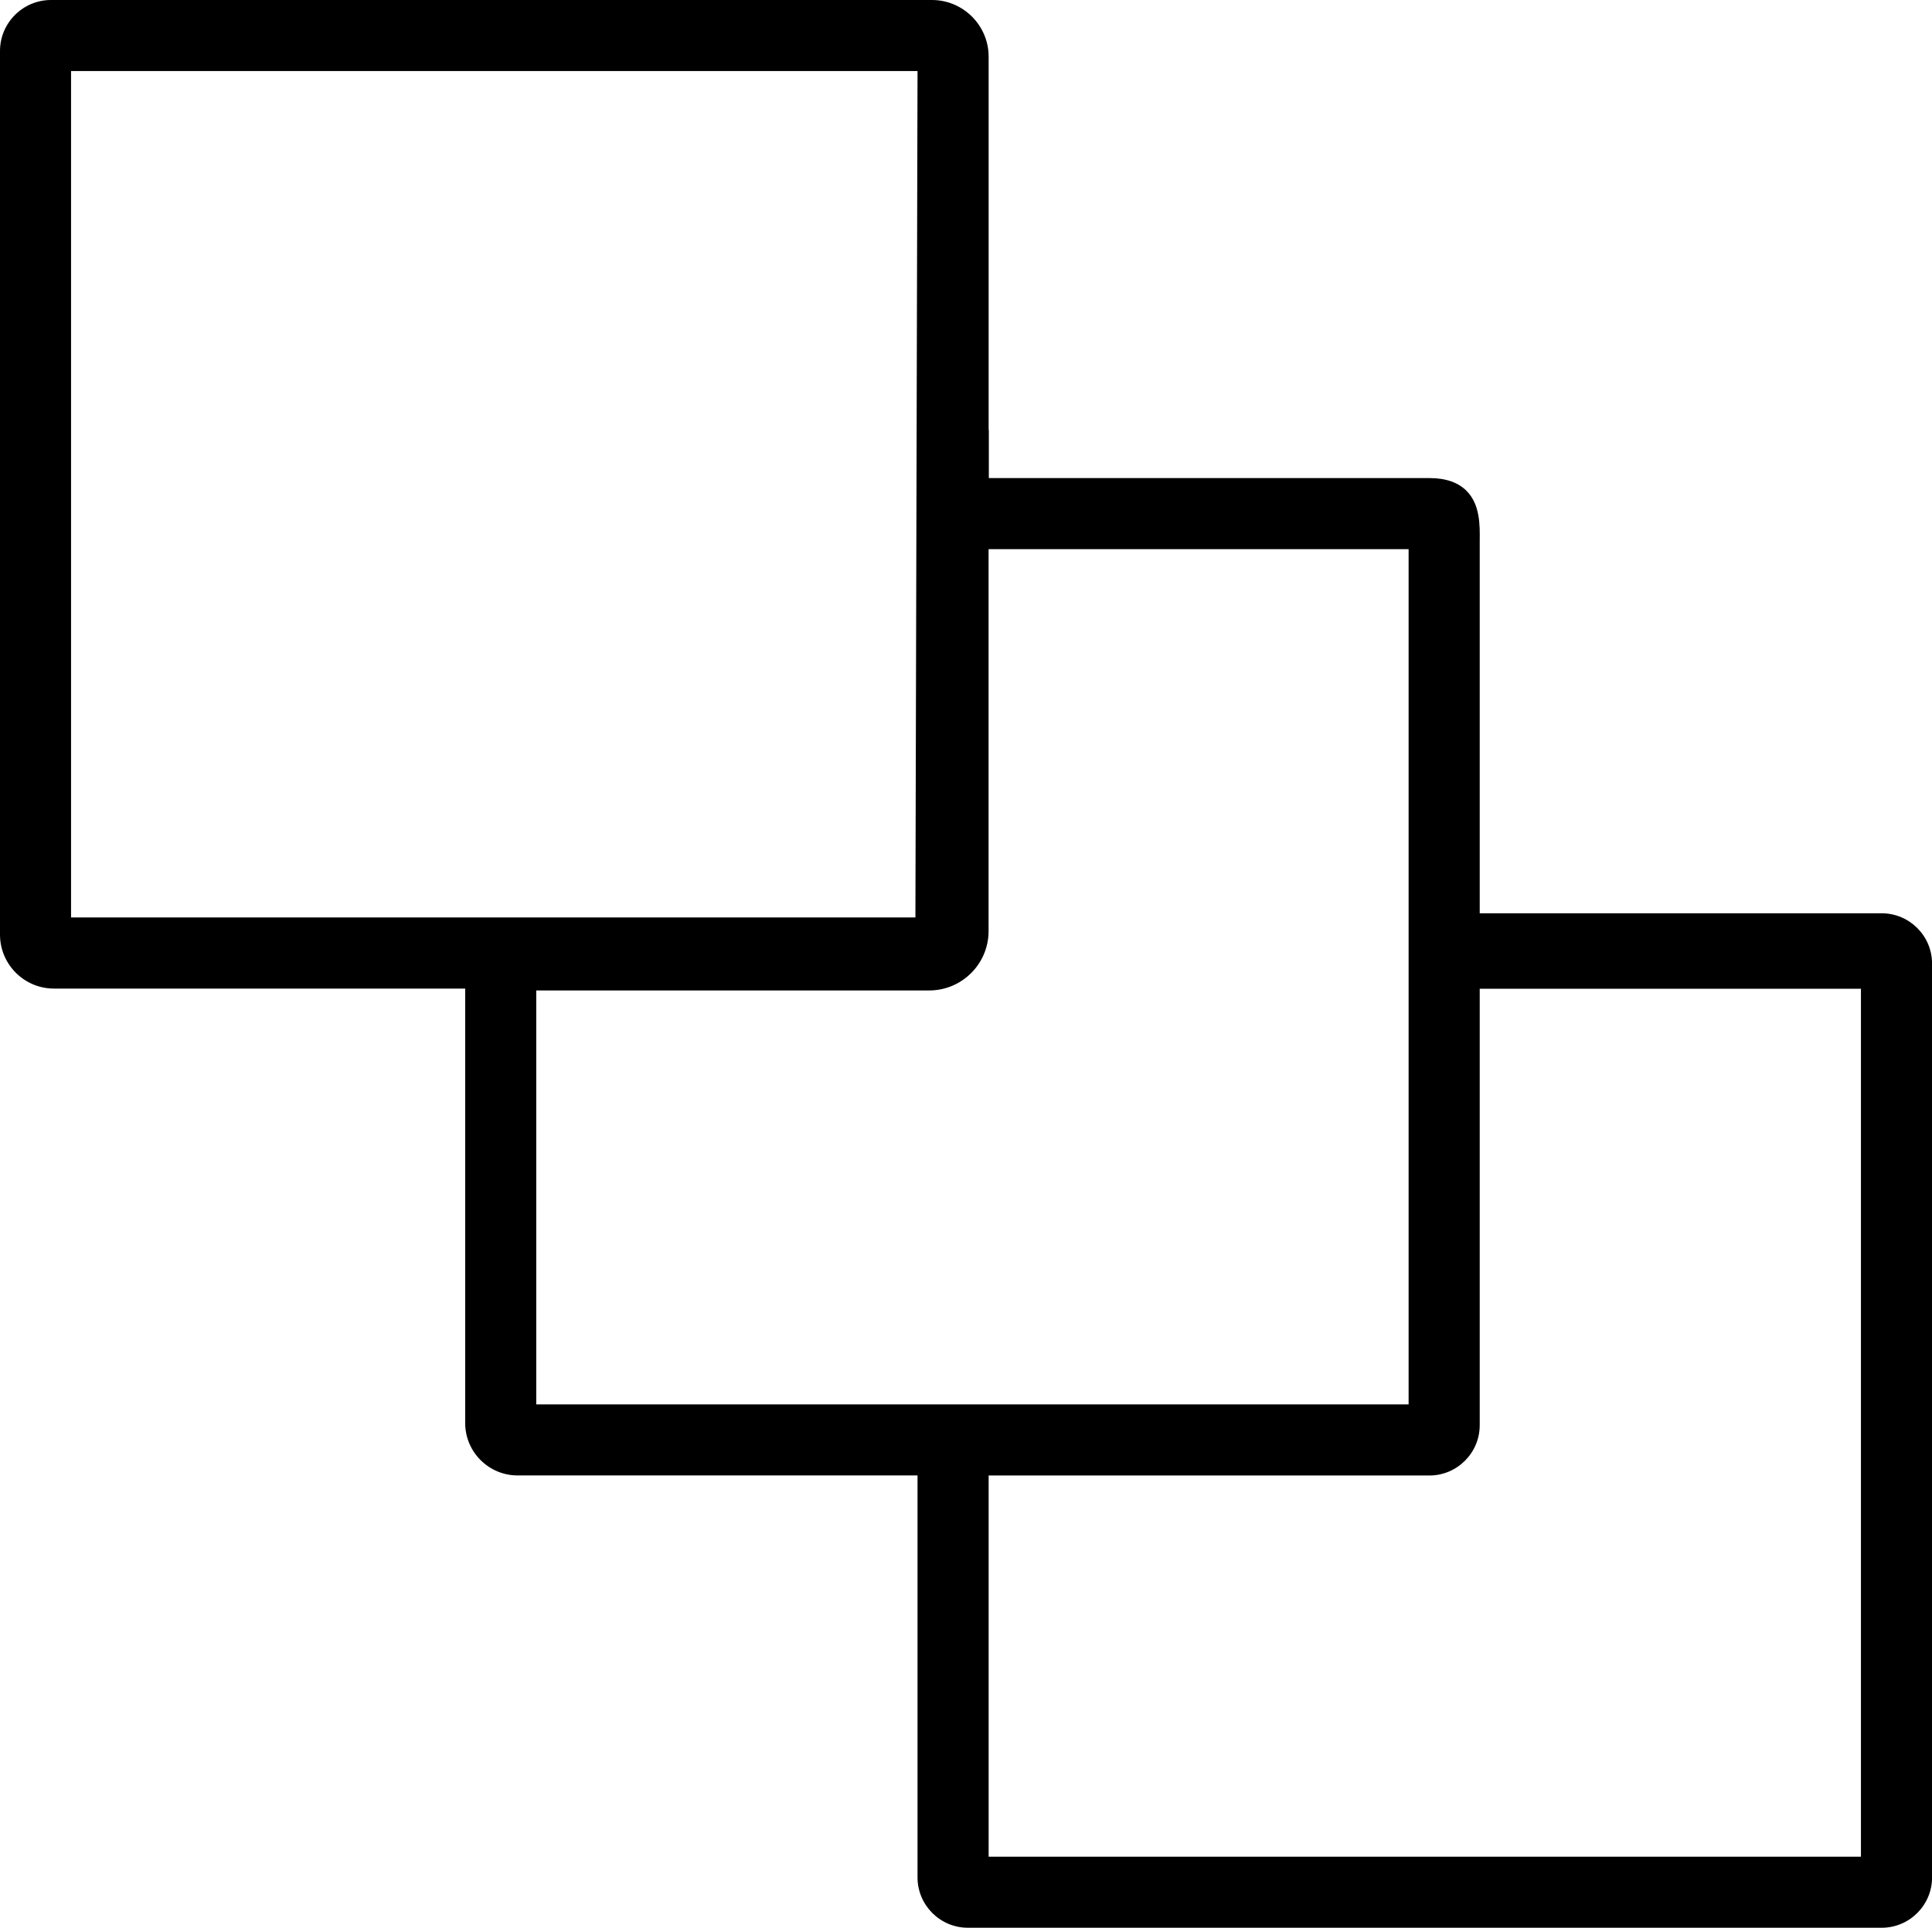
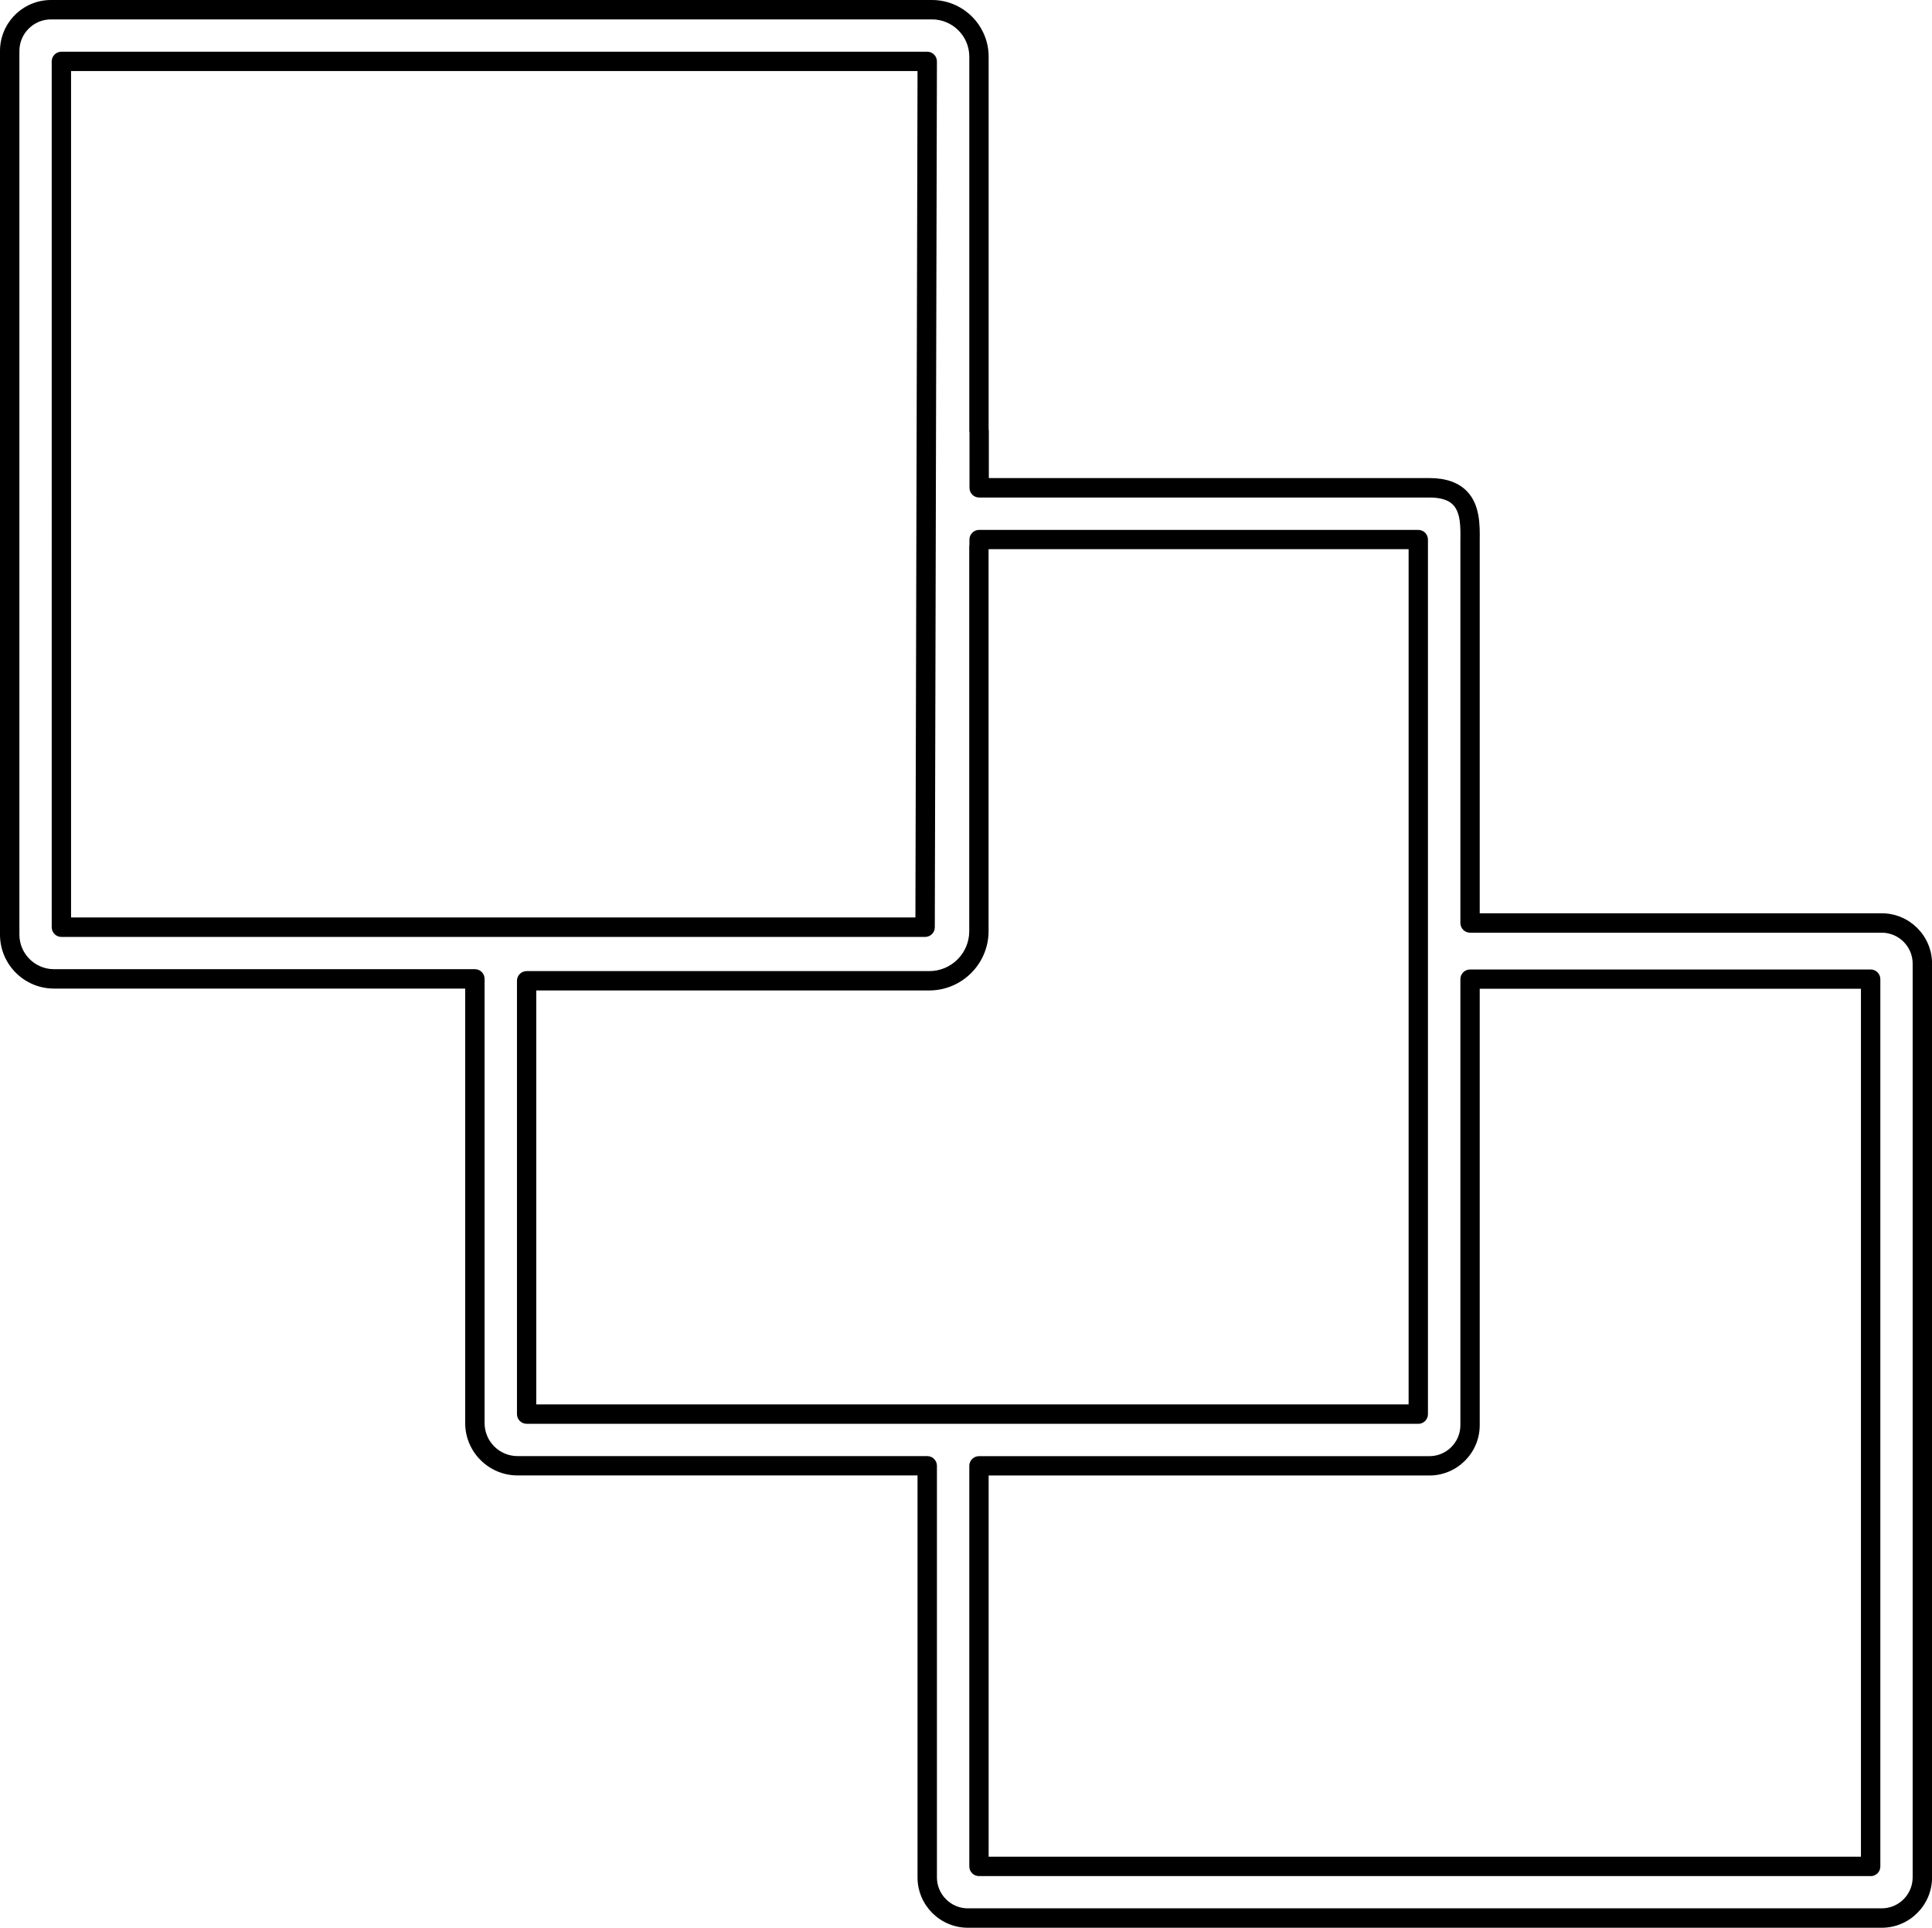
<svg xmlns="http://www.w3.org/2000/svg" id="Layer_2" data-name="Layer 2" viewBox="0 0 309.7 309.04">
  <g id="Layer_1-2" data-name="Layer 1">
    <g>
-       <path d="M301.64,147.98h-65.99v-60.55c0-3.59.59-9.23-6.49-9.23h-72.2v-9.12h-.03V9.09c0-4.16-3.37-7.54-7.54-7.54H8.17c-3.65,0-6.61,2.96-6.61,6.62v141.66c0,3.92,3.18,7.09,7.09,7.09h67.48v71.22c0,3.78,3.06,6.84,6.84,6.84h65.67v65.99c0,3.6,2.92,6.51,6.51,6.51h146.49c3.6,0,6.51-2.92,6.51-6.51v-146.49c0-3.6-2.92-6.51-6.51-6.51ZM9.84,9.84h138.8l-.35,138.8h-72.14s-.01,0-.02,0H9.84V9.84ZM152.78,226.7h-68.36v-69.47h64.55c4.39,0,7.96-3.56,7.96-7.96v-61.71h.03v-1.07h70.4v140.21h-74.58ZM299.87,299.2h-142.94v-64.22h72.21c3.6,0,6.51-2.92,6.51-6.51v-71.52s64.22,0,64.22,0v142.25Z" />
      <path d="M301.64,309.04h-146.49c-4.45,0-8.07-3.62-8.07-8.07v-64.44h-64.11c-4.63,0-8.4-3.77-8.4-8.39v-69.66H8.65c-4.77,0-8.65-3.88-8.65-8.65V8.17C0,3.67,3.67,0,8.17,0h141.22c5.01,0,9.09,4.08,9.09,9.09v59.68c.02.1.03.21.03.31v7.56h70.65c2.59,0,4.59.7,5.94,2.06,2.17,2.19,2.13,5.52,2.1,7.96v.76s0,58.99,0,58.99h64.44c4.45,0,8.07,3.62,8.07,8.07v146.49c0,4.45-3.62,8.07-8.07,8.07ZM8.17,3.11c-2.79,0-5.06,2.27-5.06,5.06v141.66c0,3.05,2.49,5.54,5.54,5.54h67.48c.86,0,1.55.7,1.55,1.55v71.22c0,2.92,2.37,5.29,5.29,5.29h65.67c.86,0,1.55.7,1.55,1.55v65.99c0,2.73,2.23,4.96,4.96,4.96h146.49c2.73,0,4.96-2.23,4.96-4.96v-146.49c0-2.73-2.23-4.96-4.96-4.96h-65.99c-.86,0-1.55-.7-1.55-1.55v-61.34c.03-2.09.06-4.46-1.2-5.73-.75-.76-2.01-1.14-3.74-1.14h-72.2c-.86,0-1.55-.7-1.55-1.55v-8.8c-.02-.1-.03-.21-.03-.31V9.09c0-3.3-2.68-5.98-5.98-5.98H8.17ZM299.87,300.76h-142.94c-.86,0-1.55-.7-1.55-1.55v-64.22c0-.86.7-1.55,1.55-1.55h72.21c2.73,0,4.96-2.23,4.96-4.96v-71.51c0-.86.7-1.55,1.55-1.55h64.22c.86,0,1.55.7,1.55,1.55v142.25c0,.86-.7,1.55-1.55,1.55ZM158.48,297.65h139.83v-139.14h-61.11v69.96c0,4.45-3.62,8.07-8.07,8.07h-70.65v61.11ZM227.36,228.25H84.42c-.86,0-1.55-.7-1.55-1.55v-69.47c0-.86.7-1.55,1.55-1.55h64.55c3.53,0,6.4-2.87,6.4-6.4v-61.71c0-.11.01-.22.03-.32v-.75c0-.86.7-1.55,1.55-1.55h70.4c.86,0,1.55.7,1.55,1.55v140.21c0,.86-.7,1.55-1.55,1.55ZM85.97,225.14h139.83V88.04h-67.33v61.23c0,5.24-4.27,9.51-9.51,9.51h-63v66.36ZM148.29,150.2H9.84c-.86,0-1.55-.7-1.55-1.56V9.84c0-.86.7-1.55,1.55-1.55h138.8c.41,0,.81.16,1.1.46.29.29.45.69.45,1.1l-.34,138.8c0,.86-.7,1.55-1.55,1.55ZM11.39,147.08h135.35s.34-135.69.34-135.69H11.39v135.69Z" />
    </g>
  </g>
</svg>